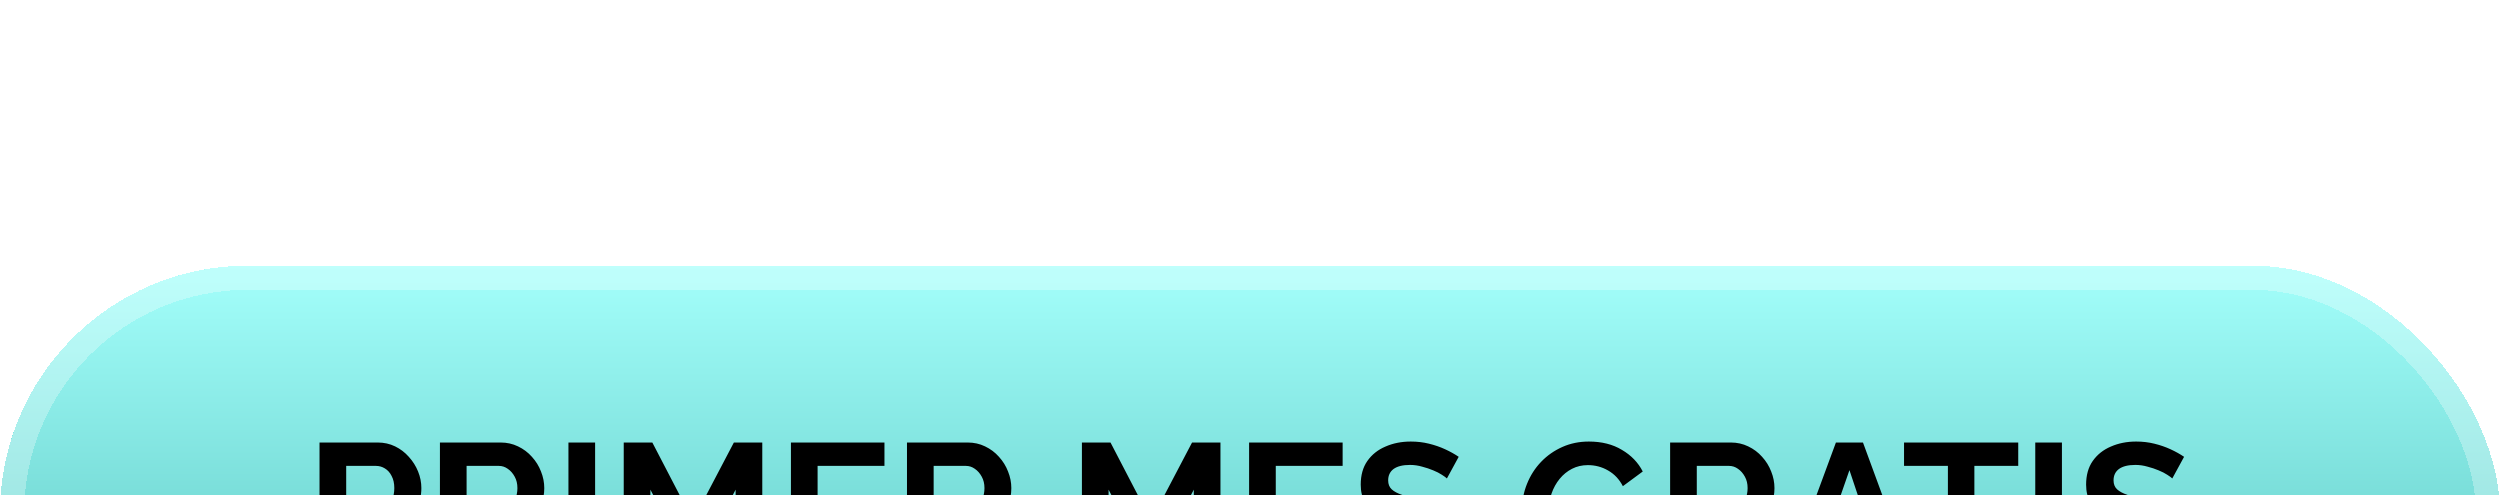
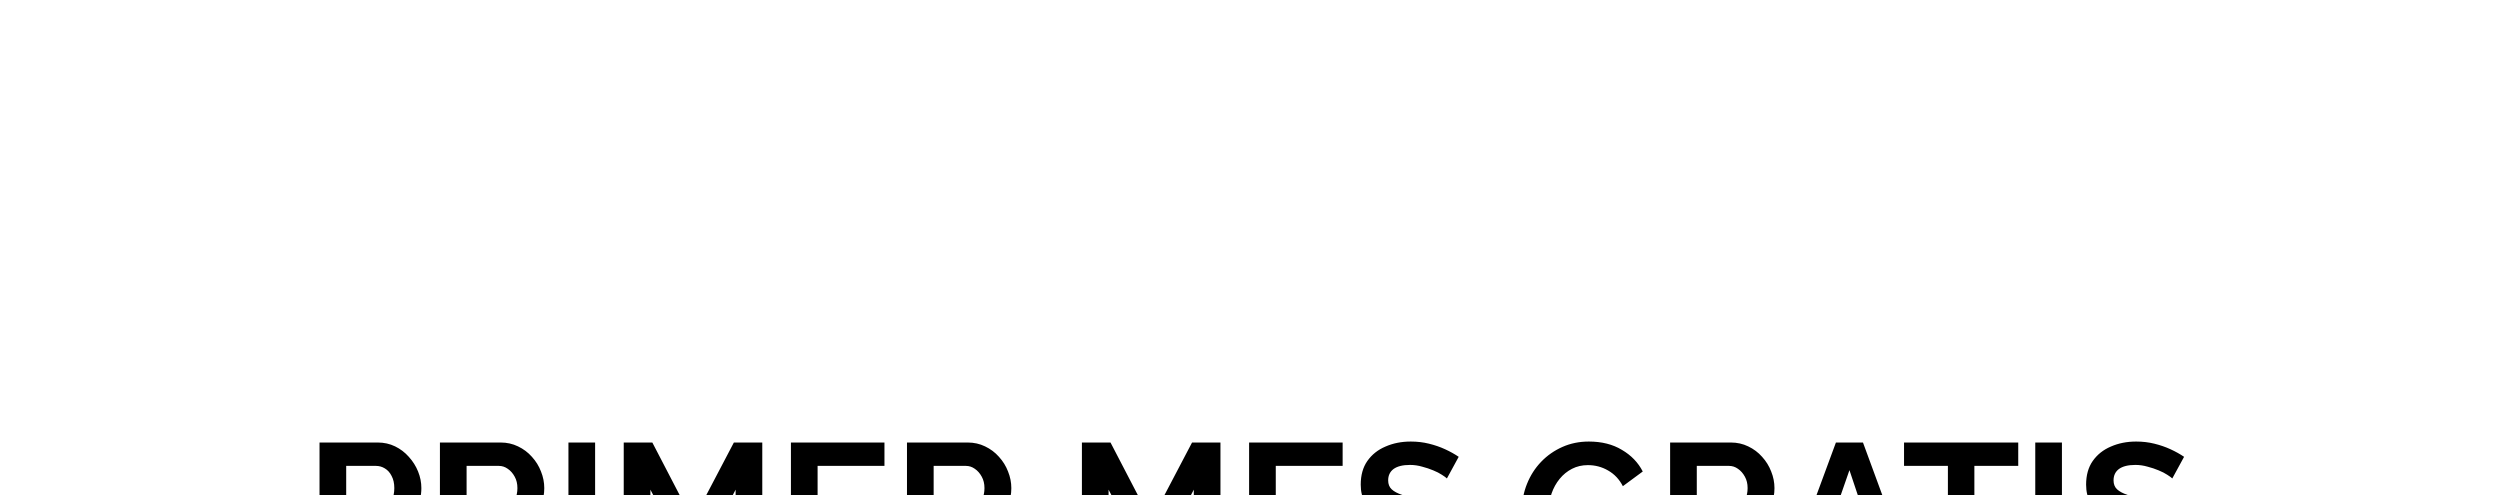
<svg xmlns="http://www.w3.org/2000/svg" width="207" height="41" viewBox="0 0 207 41" fill="none">
  <g filter="url(#filter0_d_958_282)">
-     <rect width="207" height="41" rx="20.5" fill="url(#paint0_linear_958_282)" shape-rendering="crispEdges" />
    <rect x="1" y="1" width="205" height="39" rx="19.5" stroke="white" stroke-opacity="0.3" stroke-width="2" shape-rendering="crispEdges" />
-     <path d="M26.457 26V14.64H31.273C31.796 14.64 32.276 14.747 32.713 14.96C33.151 15.173 33.529 15.461 33.849 15.824C34.18 16.187 34.436 16.592 34.617 17.04C34.799 17.488 34.889 17.947 34.889 18.416C34.889 19.056 34.74 19.664 34.441 20.24C34.143 20.816 33.732 21.285 33.209 21.648C32.687 22.011 32.068 22.192 31.353 22.192H28.665V26H26.457ZM28.665 20.256H31.225C31.492 20.256 31.732 20.181 31.945 20.032C32.159 19.883 32.329 19.669 32.457 19.392C32.585 19.104 32.649 18.779 32.649 18.416C32.649 18.021 32.575 17.685 32.425 17.408C32.287 17.131 32.1 16.923 31.865 16.784C31.641 16.645 31.396 16.576 31.129 16.576H28.665V20.256ZM36.426 26V14.64H41.45C41.973 14.64 42.453 14.747 42.89 14.96C43.338 15.173 43.722 15.461 44.042 15.824C44.373 16.187 44.623 16.592 44.794 17.04C44.975 17.488 45.066 17.947 45.066 18.416C45.066 18.896 44.981 19.36 44.81 19.808C44.65 20.245 44.416 20.629 44.106 20.96C43.797 21.291 43.434 21.547 43.018 21.728L45.61 26H43.178L40.842 22.192H38.634V26H36.426ZM38.634 20.256H41.402C41.679 20.256 41.925 20.176 42.138 20.016C42.352 19.845 42.522 19.621 42.65 19.344C42.778 19.067 42.842 18.757 42.842 18.416C42.842 18.053 42.767 17.739 42.618 17.472C42.469 17.195 42.277 16.976 42.042 16.816C41.818 16.656 41.573 16.576 41.306 16.576H38.634V20.256ZM47.067 26V14.64H49.275V26H47.067ZM60.909 26V18.544L57.997 24.096H56.765L53.853 18.544V26H51.645V14.64H54.013L57.373 21.104L60.765 14.64H63.117V26H60.909ZM73.377 24.064V26H65.489V14.64H73.233V16.576H67.697V19.312H72.481V21.104H67.697V24.064H73.377ZM75.098 26V14.64H80.122C80.645 14.64 81.125 14.747 81.562 14.96C82.01 15.173 82.394 15.461 82.714 15.824C83.045 16.187 83.295 16.592 83.466 17.04C83.647 17.488 83.738 17.947 83.738 18.416C83.738 18.896 83.653 19.36 83.482 19.808C83.322 20.245 83.087 20.629 82.778 20.96C82.469 21.291 82.106 21.547 81.69 21.728L84.282 26H81.85L79.514 22.192H77.306V26H75.098ZM77.306 20.256H80.074C80.351 20.256 80.597 20.176 80.81 20.016C81.023 19.845 81.194 19.621 81.322 19.344C81.45 19.067 81.514 18.757 81.514 18.416C81.514 18.053 81.439 17.739 81.29 17.472C81.141 17.195 80.949 16.976 80.714 16.816C80.49 16.656 80.245 16.576 79.978 16.576H77.306V20.256ZM98.846 26V18.544L95.934 24.096H94.702L91.79 18.544V26H89.582V14.64H91.95L95.31 21.104L98.702 14.64H101.054V26H98.846ZM111.314 24.064V26H103.426V14.64H111.17V16.576H105.634V19.312H110.418V21.104H105.634V24.064H111.314ZM119.804 17.616C119.729 17.541 119.59 17.44 119.388 17.312C119.196 17.184 118.956 17.061 118.668 16.944C118.39 16.827 118.086 16.725 117.756 16.64C117.425 16.544 117.089 16.496 116.748 16.496C116.15 16.496 115.697 16.608 115.388 16.832C115.089 17.056 114.94 17.371 114.94 17.776C114.94 18.085 115.036 18.331 115.228 18.512C115.42 18.693 115.708 18.848 116.092 18.976C116.476 19.104 116.956 19.243 117.532 19.392C118.278 19.573 118.924 19.797 119.468 20.064C120.022 20.32 120.444 20.661 120.732 21.088C121.03 21.504 121.18 22.059 121.18 22.752C121.18 23.36 121.068 23.883 120.844 24.32C120.62 24.747 120.31 25.093 119.916 25.36C119.521 25.627 119.073 25.824 118.572 25.952C118.07 26.069 117.537 26.128 116.972 26.128C116.406 26.128 115.841 26.069 115.276 25.952C114.71 25.835 114.166 25.669 113.644 25.456C113.121 25.232 112.641 24.965 112.204 24.656L113.18 22.752C113.276 22.848 113.446 22.976 113.692 23.136C113.937 23.285 114.236 23.44 114.588 23.6C114.94 23.749 115.324 23.877 115.74 23.984C116.156 24.091 116.577 24.144 117.004 24.144C117.601 24.144 118.054 24.043 118.364 23.84C118.673 23.637 118.828 23.349 118.828 22.976C118.828 22.635 118.705 22.368 118.46 22.176C118.214 21.984 117.873 21.819 117.436 21.68C116.998 21.531 116.481 21.371 115.884 21.2C115.169 20.997 114.572 20.773 114.092 20.528C113.612 20.272 113.254 19.952 113.02 19.568C112.785 19.184 112.668 18.704 112.668 18.128C112.668 17.349 112.849 16.699 113.212 16.176C113.585 15.643 114.086 15.243 114.716 14.976C115.345 14.699 116.044 14.56 116.812 14.56C117.345 14.56 117.846 14.619 118.316 14.736C118.796 14.853 119.244 15.008 119.66 15.2C120.076 15.392 120.449 15.6 120.78 15.824L119.804 17.616ZM131.412 26.08C130.676 26.08 129.977 25.931 129.316 25.632C128.665 25.333 128.089 24.923 127.588 24.4C127.097 23.867 126.713 23.248 126.436 22.544C126.158 21.84 126.02 21.077 126.02 20.256C126.02 19.477 126.158 18.747 126.436 18.064C126.713 17.371 127.102 16.763 127.604 16.24C128.105 15.717 128.692 15.307 129.364 15.008C130.036 14.709 130.766 14.56 131.556 14.56C132.622 14.56 133.534 14.789 134.292 15.248C135.06 15.696 135.636 16.293 136.02 17.04L134.372 18.256C134.084 17.691 133.678 17.259 133.156 16.96C132.644 16.661 132.084 16.512 131.476 16.512C130.996 16.512 130.558 16.613 130.164 16.816C129.769 17.019 129.428 17.296 129.14 17.648C128.852 18 128.628 18.405 128.468 18.864C128.318 19.323 128.244 19.808 128.244 20.32C128.244 20.864 128.324 21.365 128.484 21.824C128.654 22.283 128.889 22.683 129.188 23.024C129.497 23.365 129.854 23.637 130.26 23.84C130.665 24.032 131.113 24.128 131.604 24.128C132.18 24.128 132.729 23.979 133.252 23.68C133.785 23.381 134.281 22.944 134.74 22.368V24.544C133.79 25.568 132.681 26.08 131.412 26.08ZM134.58 21.776H132.292V20.16H136.404V26H134.58V21.776ZM138.286 26V14.64H143.31C143.832 14.64 144.312 14.747 144.75 14.96C145.198 15.173 145.582 15.461 145.902 15.824C146.232 16.187 146.483 16.592 146.654 17.04C146.835 17.488 146.926 17.947 146.926 18.416C146.926 18.896 146.84 19.36 146.67 19.808C146.51 20.245 146.275 20.629 145.966 20.96C145.656 21.291 145.294 21.547 144.878 21.728L147.47 26H145.038L142.702 22.192H140.494V26H138.286ZM140.494 20.256H143.262C143.539 20.256 143.784 20.176 143.998 20.016C144.211 19.845 144.382 19.621 144.51 19.344C144.638 19.067 144.702 18.757 144.702 18.416C144.702 18.053 144.627 17.739 144.478 17.472C144.328 17.195 144.136 16.976 143.902 16.816C143.678 16.656 143.432 16.576 143.166 16.576H140.494V20.256ZM152.014 14.64H154.254L158.43 26H156.158L155.102 23.168H151.134L150.094 26H147.822L152.014 14.64ZM154.702 21.616L153.134 16.928L151.502 21.616H154.702ZM167.11 16.576H163.478V26H161.286V16.576H157.654V14.64H167.11V16.576ZM168.52 26V14.64H170.728V26H168.52ZM179.866 17.616C179.791 17.541 179.653 17.44 179.45 17.312C179.258 17.184 179.018 17.061 178.73 16.944C178.453 16.827 178.149 16.725 177.818 16.64C177.487 16.544 177.151 16.496 176.81 16.496C176.213 16.496 175.759 16.608 175.45 16.832C175.151 17.056 175.002 17.371 175.002 17.776C175.002 18.085 175.098 18.331 175.29 18.512C175.482 18.693 175.77 18.848 176.154 18.976C176.538 19.104 177.018 19.243 177.594 19.392C178.341 19.573 178.986 19.797 179.53 20.064C180.085 20.32 180.506 20.661 180.794 21.088C181.093 21.504 181.242 22.059 181.242 22.752C181.242 23.36 181.13 23.883 180.906 24.32C180.682 24.747 180.373 25.093 179.978 25.36C179.583 25.627 179.135 25.824 178.634 25.952C178.133 26.069 177.599 26.128 177.034 26.128C176.469 26.128 175.903 26.069 175.338 25.952C174.773 25.835 174.229 25.669 173.706 25.456C173.183 25.232 172.703 24.965 172.266 24.656L173.242 22.752C173.338 22.848 173.509 22.976 173.754 23.136C173.999 23.285 174.298 23.44 174.65 23.6C175.002 23.749 175.386 23.877 175.802 23.984C176.218 24.091 176.639 24.144 177.066 24.144C177.663 24.144 178.117 24.043 178.426 23.84C178.735 23.637 178.89 23.349 178.89 22.976C178.89 22.635 178.767 22.368 178.522 22.176C178.277 21.984 177.935 21.819 177.498 21.68C177.061 21.531 176.543 21.371 175.946 21.2C175.231 20.997 174.634 20.773 174.154 20.528C173.674 20.272 173.317 19.952 173.082 19.568C172.847 19.184 172.73 18.704 172.73 18.128C172.73 17.349 172.911 16.699 173.274 16.176C173.647 15.643 174.149 15.243 174.778 14.976C175.407 14.699 176.106 14.56 176.874 14.56C177.407 14.56 177.909 14.619 178.378 14.736C178.858 14.853 179.306 15.008 179.722 15.2C180.138 15.392 180.511 15.6 180.842 15.824L179.866 17.616Z" fill="black" />
+     <path d="M26.457 26V14.64H31.273C31.796 14.64 32.276 14.747 32.713 14.96C33.151 15.173 33.529 15.461 33.849 15.824C34.18 16.187 34.436 16.592 34.617 17.04C34.799 17.488 34.889 17.947 34.889 18.416C34.889 19.056 34.74 19.664 34.441 20.24C34.143 20.816 33.732 21.285 33.209 21.648C32.687 22.011 32.068 22.192 31.353 22.192H28.665V26H26.457ZM28.665 20.256H31.225C31.492 20.256 31.732 20.181 31.945 20.032C32.159 19.883 32.329 19.669 32.457 19.392C32.585 19.104 32.649 18.779 32.649 18.416C32.649 18.021 32.575 17.685 32.425 17.408C32.287 17.131 32.1 16.923 31.865 16.784C31.641 16.645 31.396 16.576 31.129 16.576H28.665V20.256ZM36.426 26V14.64H41.45C41.973 14.64 42.453 14.747 42.89 14.96C43.338 15.173 43.722 15.461 44.042 15.824C44.373 16.187 44.623 16.592 44.794 17.04C44.975 17.488 45.066 17.947 45.066 18.416C45.066 18.896 44.981 19.36 44.81 19.808C44.65 20.245 44.416 20.629 44.106 20.96C43.797 21.291 43.434 21.547 43.018 21.728L45.61 26H43.178L40.842 22.192H38.634V26H36.426ZM38.634 20.256H41.402C41.679 20.256 41.925 20.176 42.138 20.016C42.352 19.845 42.522 19.621 42.65 19.344C42.778 19.067 42.842 18.757 42.842 18.416C42.842 18.053 42.767 17.739 42.618 17.472C42.469 17.195 42.277 16.976 42.042 16.816C41.818 16.656 41.573 16.576 41.306 16.576H38.634V20.256ZM47.067 26V14.64H49.275V26H47.067ZM60.909 26V18.544L57.997 24.096H56.765L53.853 18.544V26H51.645V14.64H54.013L57.373 21.104L60.765 14.64H63.117V26H60.909ZM73.377 24.064V26H65.489V14.64H73.233V16.576H67.697V19.312H72.481V21.104H67.697V24.064H73.377ZM75.098 26V14.64H80.122C80.645 14.64 81.125 14.747 81.562 14.96C82.01 15.173 82.394 15.461 82.714 15.824C83.045 16.187 83.295 16.592 83.466 17.04C83.647 17.488 83.738 17.947 83.738 18.416C83.738 18.896 83.653 19.36 83.482 19.808C83.322 20.245 83.087 20.629 82.778 20.96C82.469 21.291 82.106 21.547 81.69 21.728L84.282 26H81.85L79.514 22.192H77.306V26H75.098ZM77.306 20.256H80.074C80.351 20.256 80.597 20.176 80.81 20.016C81.023 19.845 81.194 19.621 81.322 19.344C81.45 19.067 81.514 18.757 81.514 18.416C81.514 18.053 81.439 17.739 81.29 17.472C81.141 17.195 80.949 16.976 80.714 16.816C80.49 16.656 80.245 16.576 79.978 16.576H77.306ZM98.846 26V18.544L95.934 24.096H94.702L91.79 18.544V26H89.582V14.64H91.95L95.31 21.104L98.702 14.64H101.054V26H98.846ZM111.314 24.064V26H103.426V14.64H111.17V16.576H105.634V19.312H110.418V21.104H105.634V24.064H111.314ZM119.804 17.616C119.729 17.541 119.59 17.44 119.388 17.312C119.196 17.184 118.956 17.061 118.668 16.944C118.39 16.827 118.086 16.725 117.756 16.64C117.425 16.544 117.089 16.496 116.748 16.496C116.15 16.496 115.697 16.608 115.388 16.832C115.089 17.056 114.94 17.371 114.94 17.776C114.94 18.085 115.036 18.331 115.228 18.512C115.42 18.693 115.708 18.848 116.092 18.976C116.476 19.104 116.956 19.243 117.532 19.392C118.278 19.573 118.924 19.797 119.468 20.064C120.022 20.32 120.444 20.661 120.732 21.088C121.03 21.504 121.18 22.059 121.18 22.752C121.18 23.36 121.068 23.883 120.844 24.32C120.62 24.747 120.31 25.093 119.916 25.36C119.521 25.627 119.073 25.824 118.572 25.952C118.07 26.069 117.537 26.128 116.972 26.128C116.406 26.128 115.841 26.069 115.276 25.952C114.71 25.835 114.166 25.669 113.644 25.456C113.121 25.232 112.641 24.965 112.204 24.656L113.18 22.752C113.276 22.848 113.446 22.976 113.692 23.136C113.937 23.285 114.236 23.44 114.588 23.6C114.94 23.749 115.324 23.877 115.74 23.984C116.156 24.091 116.577 24.144 117.004 24.144C117.601 24.144 118.054 24.043 118.364 23.84C118.673 23.637 118.828 23.349 118.828 22.976C118.828 22.635 118.705 22.368 118.46 22.176C118.214 21.984 117.873 21.819 117.436 21.68C116.998 21.531 116.481 21.371 115.884 21.2C115.169 20.997 114.572 20.773 114.092 20.528C113.612 20.272 113.254 19.952 113.02 19.568C112.785 19.184 112.668 18.704 112.668 18.128C112.668 17.349 112.849 16.699 113.212 16.176C113.585 15.643 114.086 15.243 114.716 14.976C115.345 14.699 116.044 14.56 116.812 14.56C117.345 14.56 117.846 14.619 118.316 14.736C118.796 14.853 119.244 15.008 119.66 15.2C120.076 15.392 120.449 15.6 120.78 15.824L119.804 17.616ZM131.412 26.08C130.676 26.08 129.977 25.931 129.316 25.632C128.665 25.333 128.089 24.923 127.588 24.4C127.097 23.867 126.713 23.248 126.436 22.544C126.158 21.84 126.02 21.077 126.02 20.256C126.02 19.477 126.158 18.747 126.436 18.064C126.713 17.371 127.102 16.763 127.604 16.24C128.105 15.717 128.692 15.307 129.364 15.008C130.036 14.709 130.766 14.56 131.556 14.56C132.622 14.56 133.534 14.789 134.292 15.248C135.06 15.696 135.636 16.293 136.02 17.04L134.372 18.256C134.084 17.691 133.678 17.259 133.156 16.96C132.644 16.661 132.084 16.512 131.476 16.512C130.996 16.512 130.558 16.613 130.164 16.816C129.769 17.019 129.428 17.296 129.14 17.648C128.852 18 128.628 18.405 128.468 18.864C128.318 19.323 128.244 19.808 128.244 20.32C128.244 20.864 128.324 21.365 128.484 21.824C128.654 22.283 128.889 22.683 129.188 23.024C129.497 23.365 129.854 23.637 130.26 23.84C130.665 24.032 131.113 24.128 131.604 24.128C132.18 24.128 132.729 23.979 133.252 23.68C133.785 23.381 134.281 22.944 134.74 22.368V24.544C133.79 25.568 132.681 26.08 131.412 26.08ZM134.58 21.776H132.292V20.16H136.404V26H134.58V21.776ZM138.286 26V14.64H143.31C143.832 14.64 144.312 14.747 144.75 14.96C145.198 15.173 145.582 15.461 145.902 15.824C146.232 16.187 146.483 16.592 146.654 17.04C146.835 17.488 146.926 17.947 146.926 18.416C146.926 18.896 146.84 19.36 146.67 19.808C146.51 20.245 146.275 20.629 145.966 20.96C145.656 21.291 145.294 21.547 144.878 21.728L147.47 26H145.038L142.702 22.192H140.494V26H138.286ZM140.494 20.256H143.262C143.539 20.256 143.784 20.176 143.998 20.016C144.211 19.845 144.382 19.621 144.51 19.344C144.638 19.067 144.702 18.757 144.702 18.416C144.702 18.053 144.627 17.739 144.478 17.472C144.328 17.195 144.136 16.976 143.902 16.816C143.678 16.656 143.432 16.576 143.166 16.576H140.494V20.256ZM152.014 14.64H154.254L158.43 26H156.158L155.102 23.168H151.134L150.094 26H147.822L152.014 14.64ZM154.702 21.616L153.134 16.928L151.502 21.616H154.702ZM167.11 16.576H163.478V26H161.286V16.576H157.654V14.64H167.11V16.576ZM168.52 26V14.64H170.728V26H168.52ZM179.866 17.616C179.791 17.541 179.653 17.44 179.45 17.312C179.258 17.184 179.018 17.061 178.73 16.944C178.453 16.827 178.149 16.725 177.818 16.64C177.487 16.544 177.151 16.496 176.81 16.496C176.213 16.496 175.759 16.608 175.45 16.832C175.151 17.056 175.002 17.371 175.002 17.776C175.002 18.085 175.098 18.331 175.29 18.512C175.482 18.693 175.77 18.848 176.154 18.976C176.538 19.104 177.018 19.243 177.594 19.392C178.341 19.573 178.986 19.797 179.53 20.064C180.085 20.32 180.506 20.661 180.794 21.088C181.093 21.504 181.242 22.059 181.242 22.752C181.242 23.36 181.13 23.883 180.906 24.32C180.682 24.747 180.373 25.093 179.978 25.36C179.583 25.627 179.135 25.824 178.634 25.952C178.133 26.069 177.599 26.128 177.034 26.128C176.469 26.128 175.903 26.069 175.338 25.952C174.773 25.835 174.229 25.669 173.706 25.456C173.183 25.232 172.703 24.965 172.266 24.656L173.242 22.752C173.338 22.848 173.509 22.976 173.754 23.136C173.999 23.285 174.298 23.44 174.65 23.6C175.002 23.749 175.386 23.877 175.802 23.984C176.218 24.091 176.639 24.144 177.066 24.144C177.663 24.144 178.117 24.043 178.426 23.84C178.735 23.637 178.89 23.349 178.89 22.976C178.89 22.635 178.767 22.368 178.522 22.176C178.277 21.984 177.935 21.819 177.498 21.68C177.061 21.531 176.543 21.371 175.946 21.2C175.231 20.997 174.634 20.773 174.154 20.528C173.674 20.272 173.317 19.952 173.082 19.568C172.847 19.184 172.73 18.704 172.73 18.128C172.73 17.349 172.911 16.699 173.274 16.176C173.647 15.643 174.149 15.243 174.778 14.976C175.407 14.699 176.106 14.56 176.874 14.56C177.407 14.56 177.909 14.619 178.378 14.736C178.858 14.853 179.306 15.008 179.722 15.2C180.138 15.392 180.511 15.6 180.842 15.824L179.866 17.616Z" fill="black" />
  </g>
  <defs>
    <filter id="filter0_d_958_282" x="-44" y="-22" width="295" height="129" filterUnits="userSpaceOnUse" color-interpolation-filters="sRGB">
      <feFlood flood-opacity="0" result="BackgroundImageFix" />
      <feColorMatrix in="SourceAlpha" type="matrix" values="0 0 0 0 0 0 0 0 0 0 0 0 0 0 0 0 0 0 127 0" result="hardAlpha" />
      <feOffset dy="22" />
      <feGaussianBlur stdDeviation="22" />
      <feComposite in2="hardAlpha" operator="out" />
      <feColorMatrix type="matrix" values="0 0 0 0 0.294 0 0 0 0 0.725 0 0 0 0 0.706 0 0 0 0.41 0" />
      <feBlend mode="normal" in2="BackgroundImageFix" result="effect1_dropShadow_958_282" />
      <feBlend mode="normal" in="SourceGraphic" in2="effect1_dropShadow_958_282" result="shape" />
    </filter>
    <linearGradient id="paint0_linear_958_282" x1="103.5" y1="0" x2="103.5" y2="41" gradientUnits="userSpaceOnUse">
      <stop stop-color="#A4FFFB" />
      <stop offset="1" stop-color="#4BB9B4" />
    </linearGradient>
  </defs>
</svg>